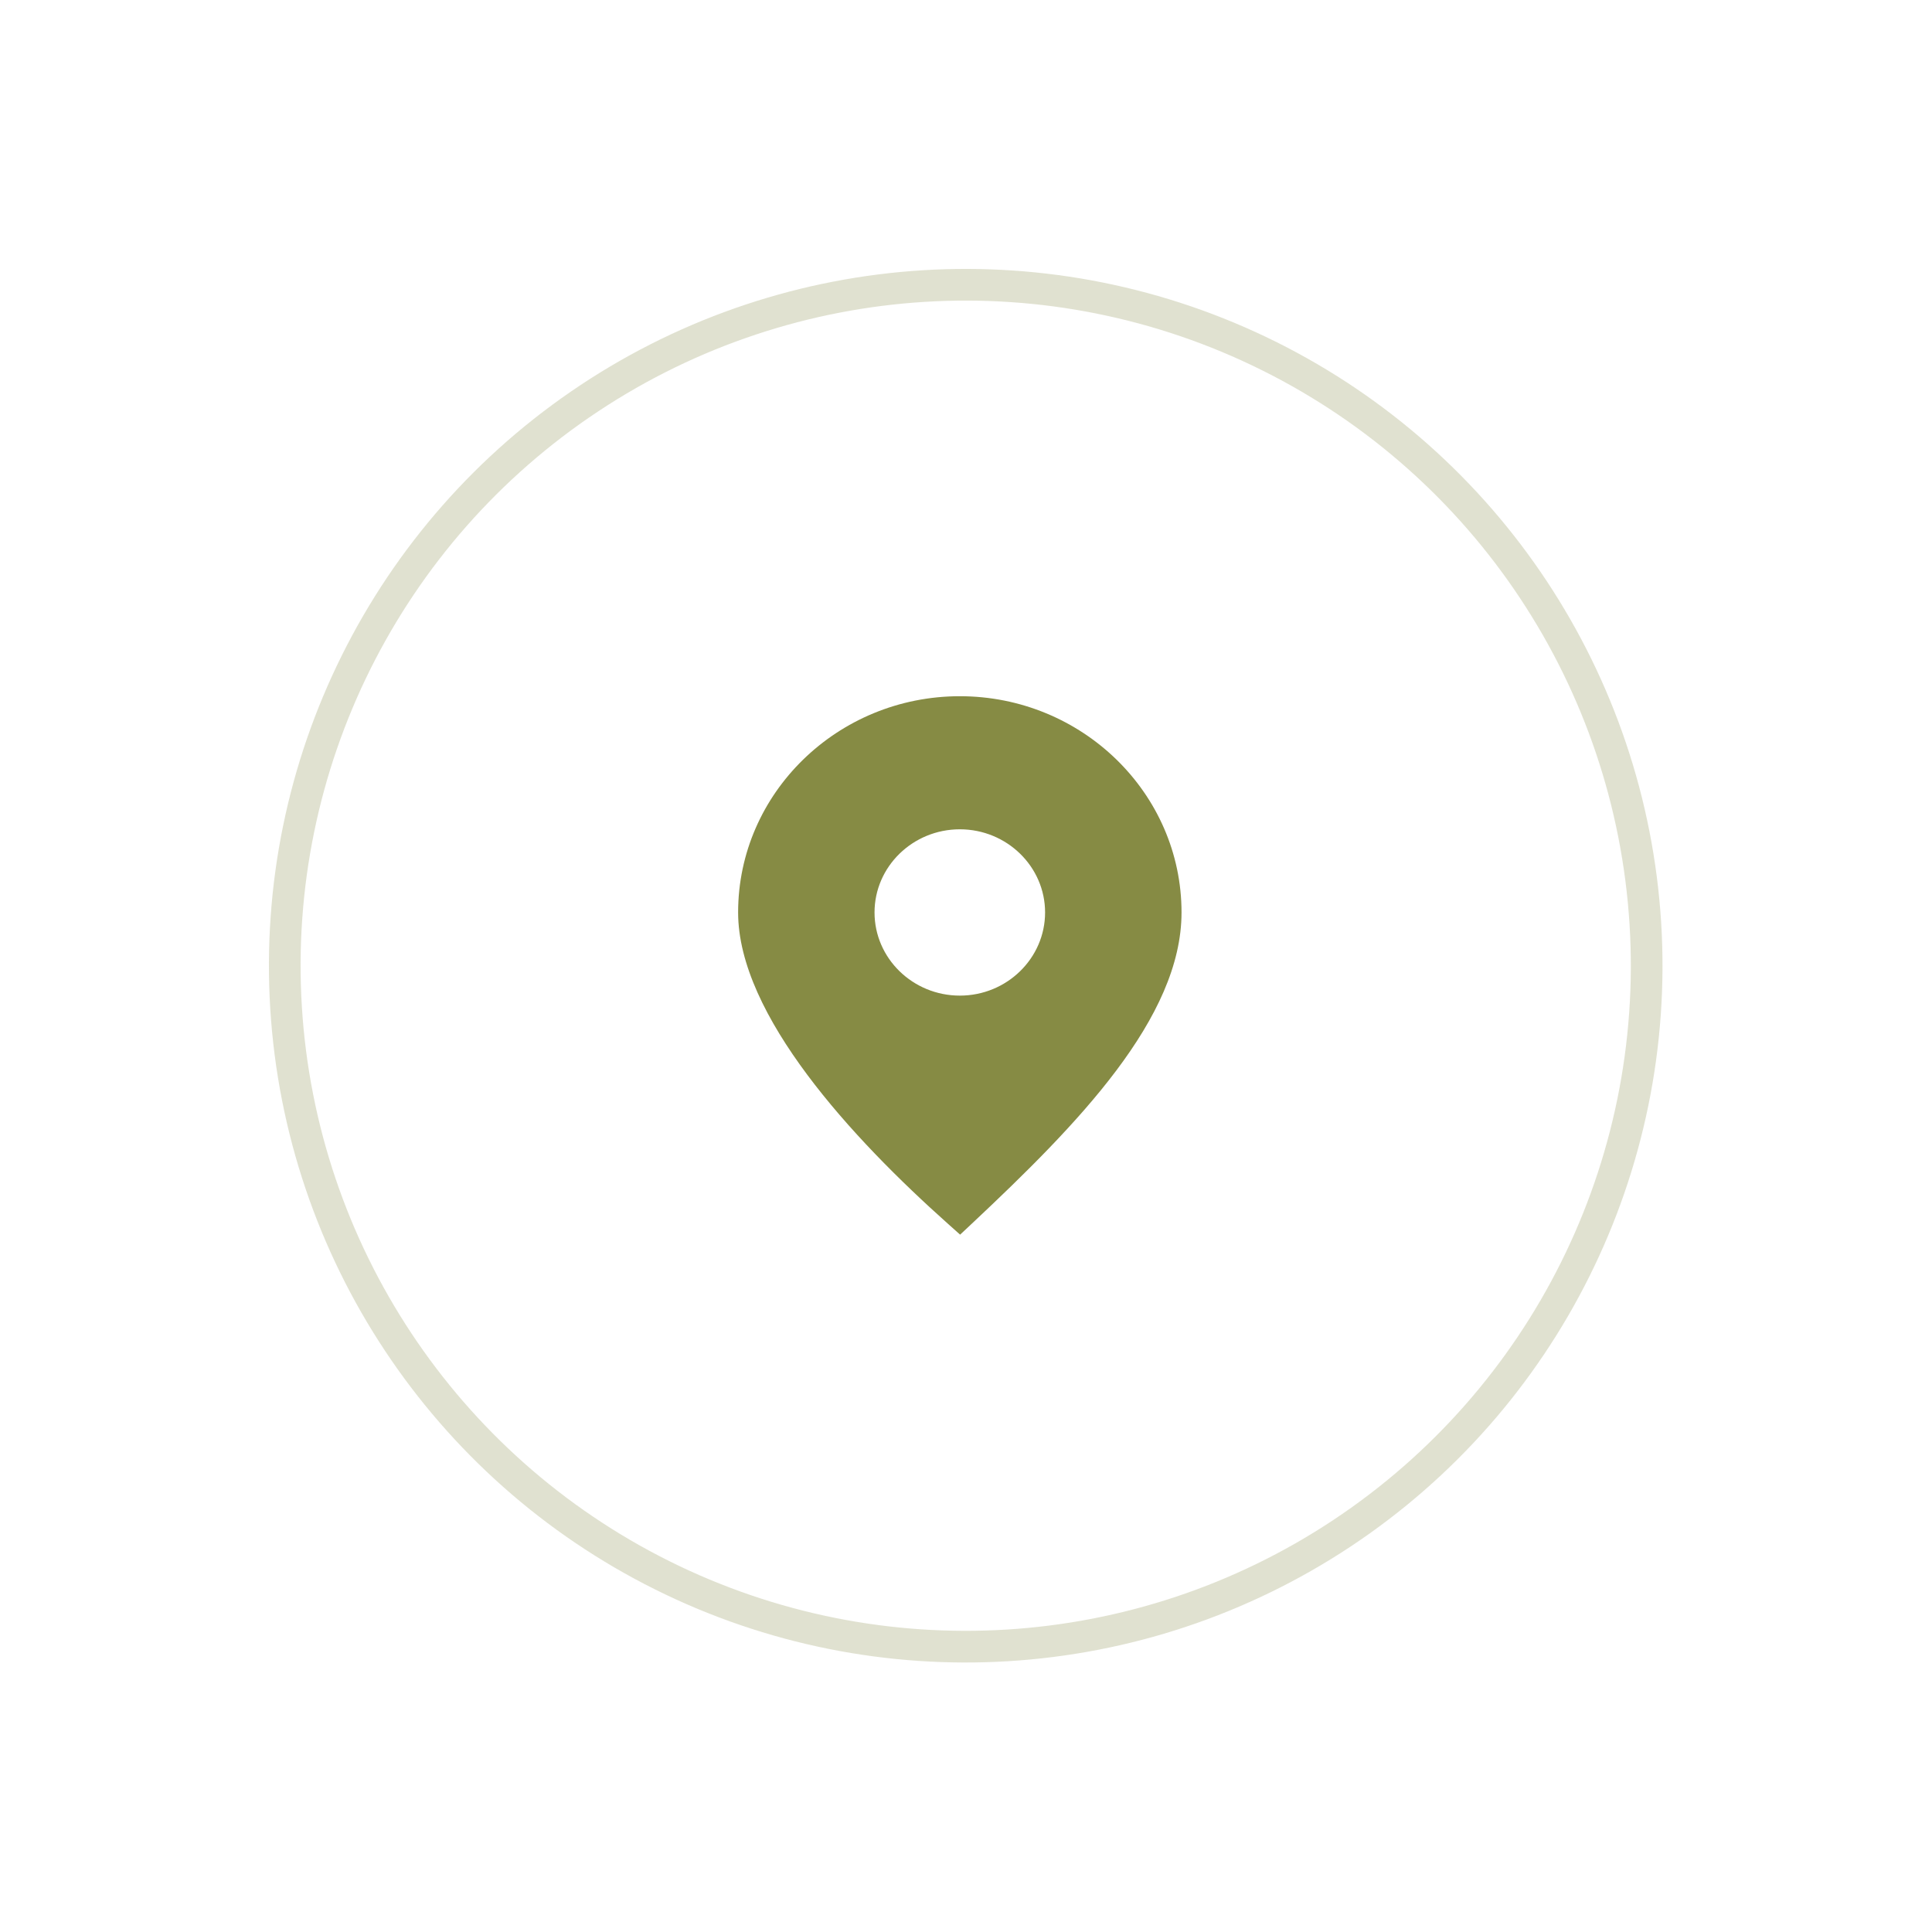
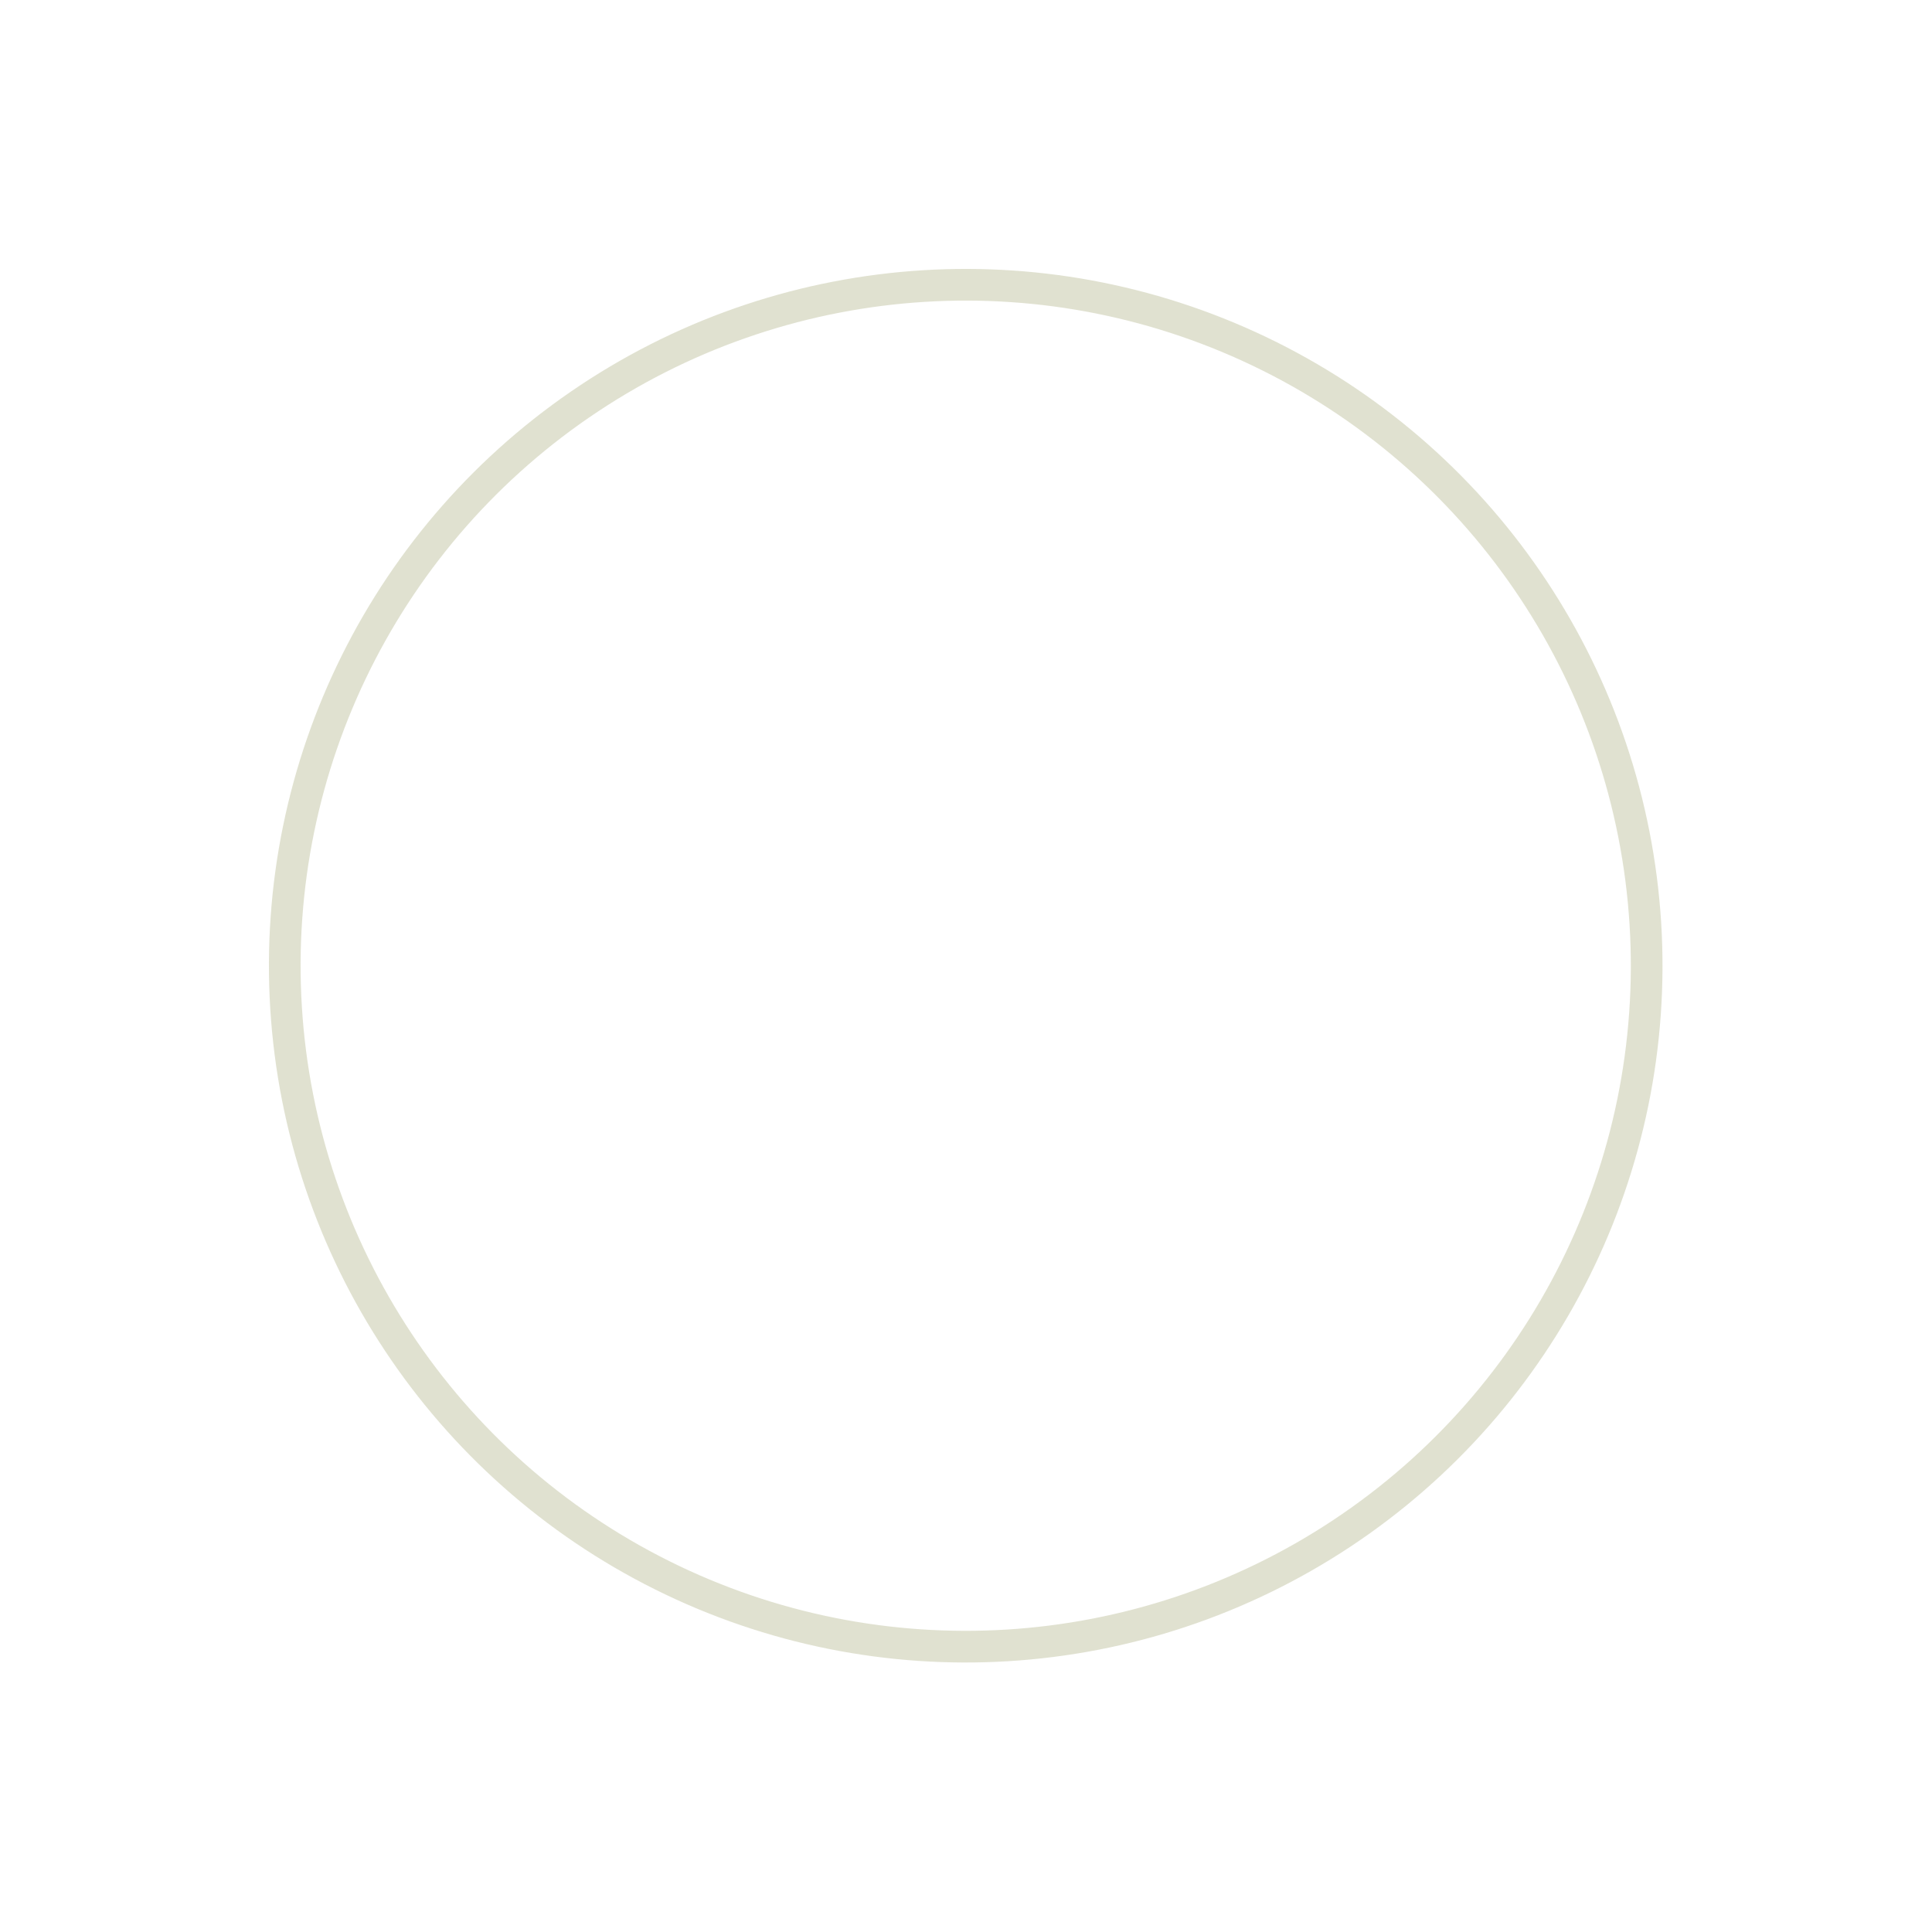
<svg xmlns="http://www.w3.org/2000/svg" width="61" height="61" viewBox="0 0 61 61" fill="none">
  <circle cx="30.491" cy="30.491" r="21.5" transform="rotate(-123.531 30.491 30.491)" stroke="#868B44" stroke-opacity="0.25" />
-   <path d="M30.305 31.435C28.82 31.435 27.612 30.257 27.612 28.809C27.612 27.362 28.82 26.184 30.305 26.184C31.789 26.184 32.997 27.362 32.997 28.809C32.997 30.257 31.789 31.435 30.305 31.435ZM30.305 21.982C26.445 21.982 23.305 25.045 23.305 28.809C23.305 32.053 26.914 35.951 29.942 38.65L30.314 38.982L30.678 38.641C34.031 35.495 37.305 32.144 37.305 28.809C37.305 25.045 34.165 21.982 30.305 21.982H30.305Z" fill="#868B44" />
</svg>